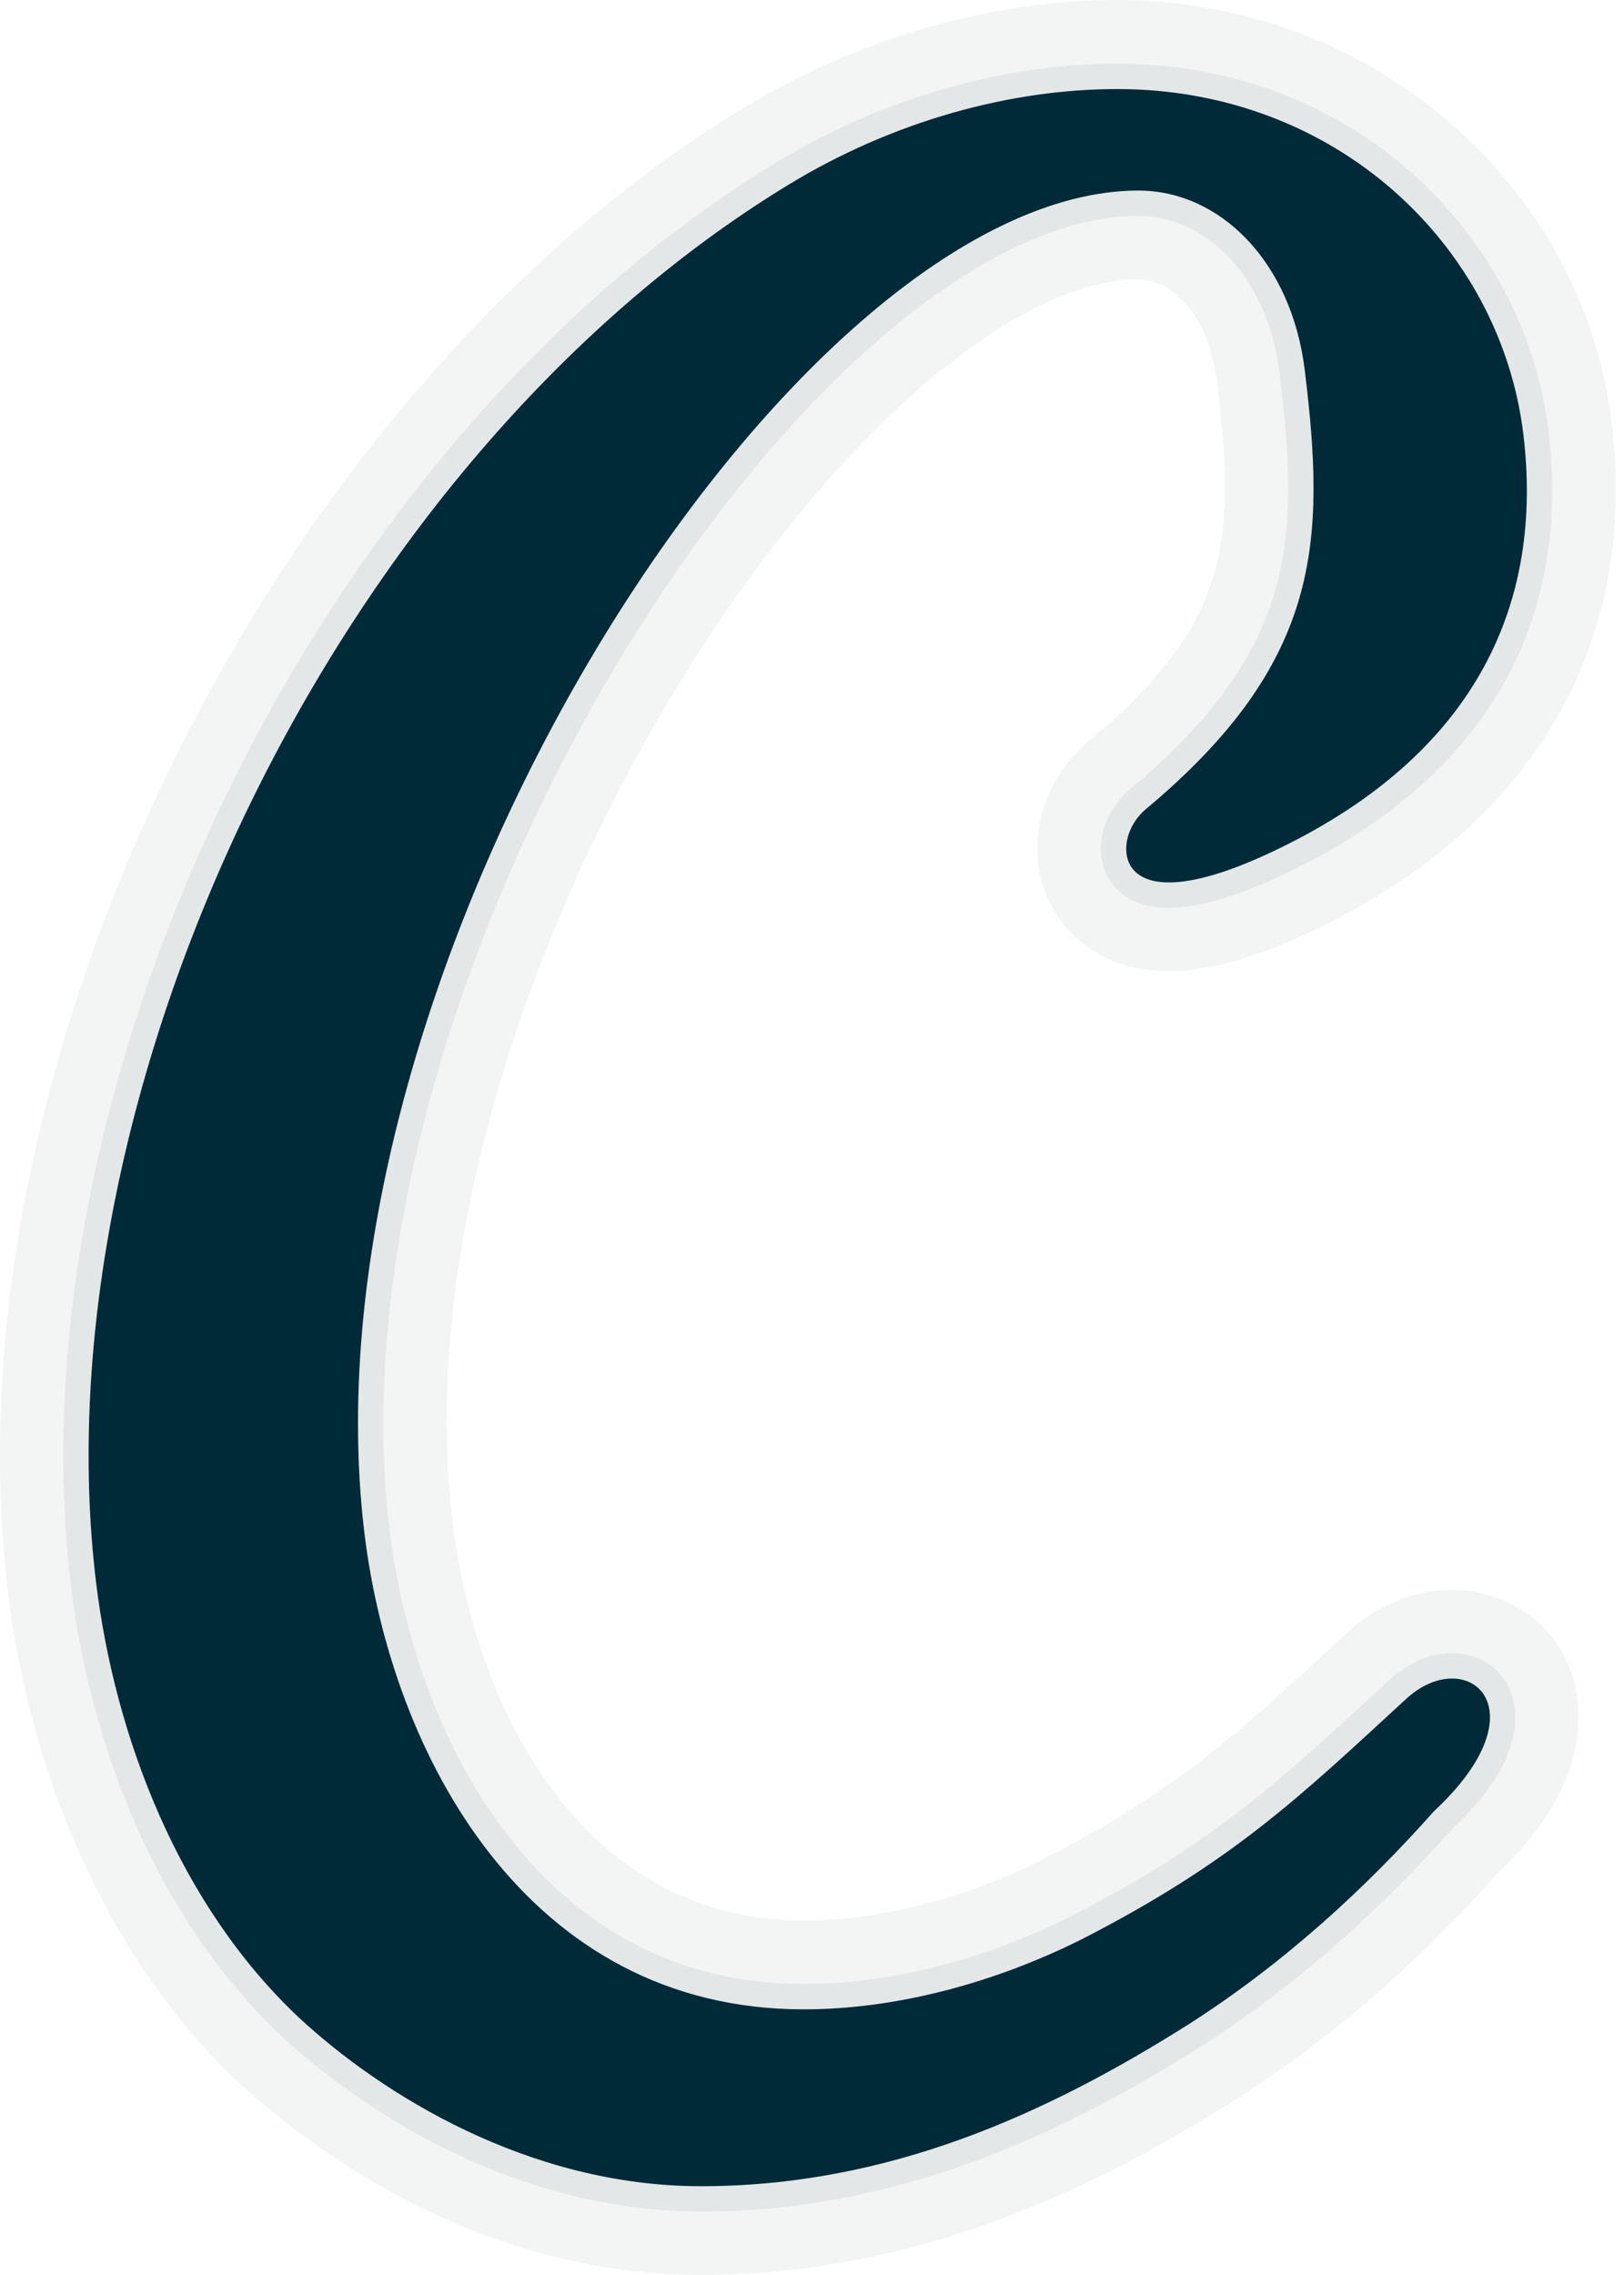
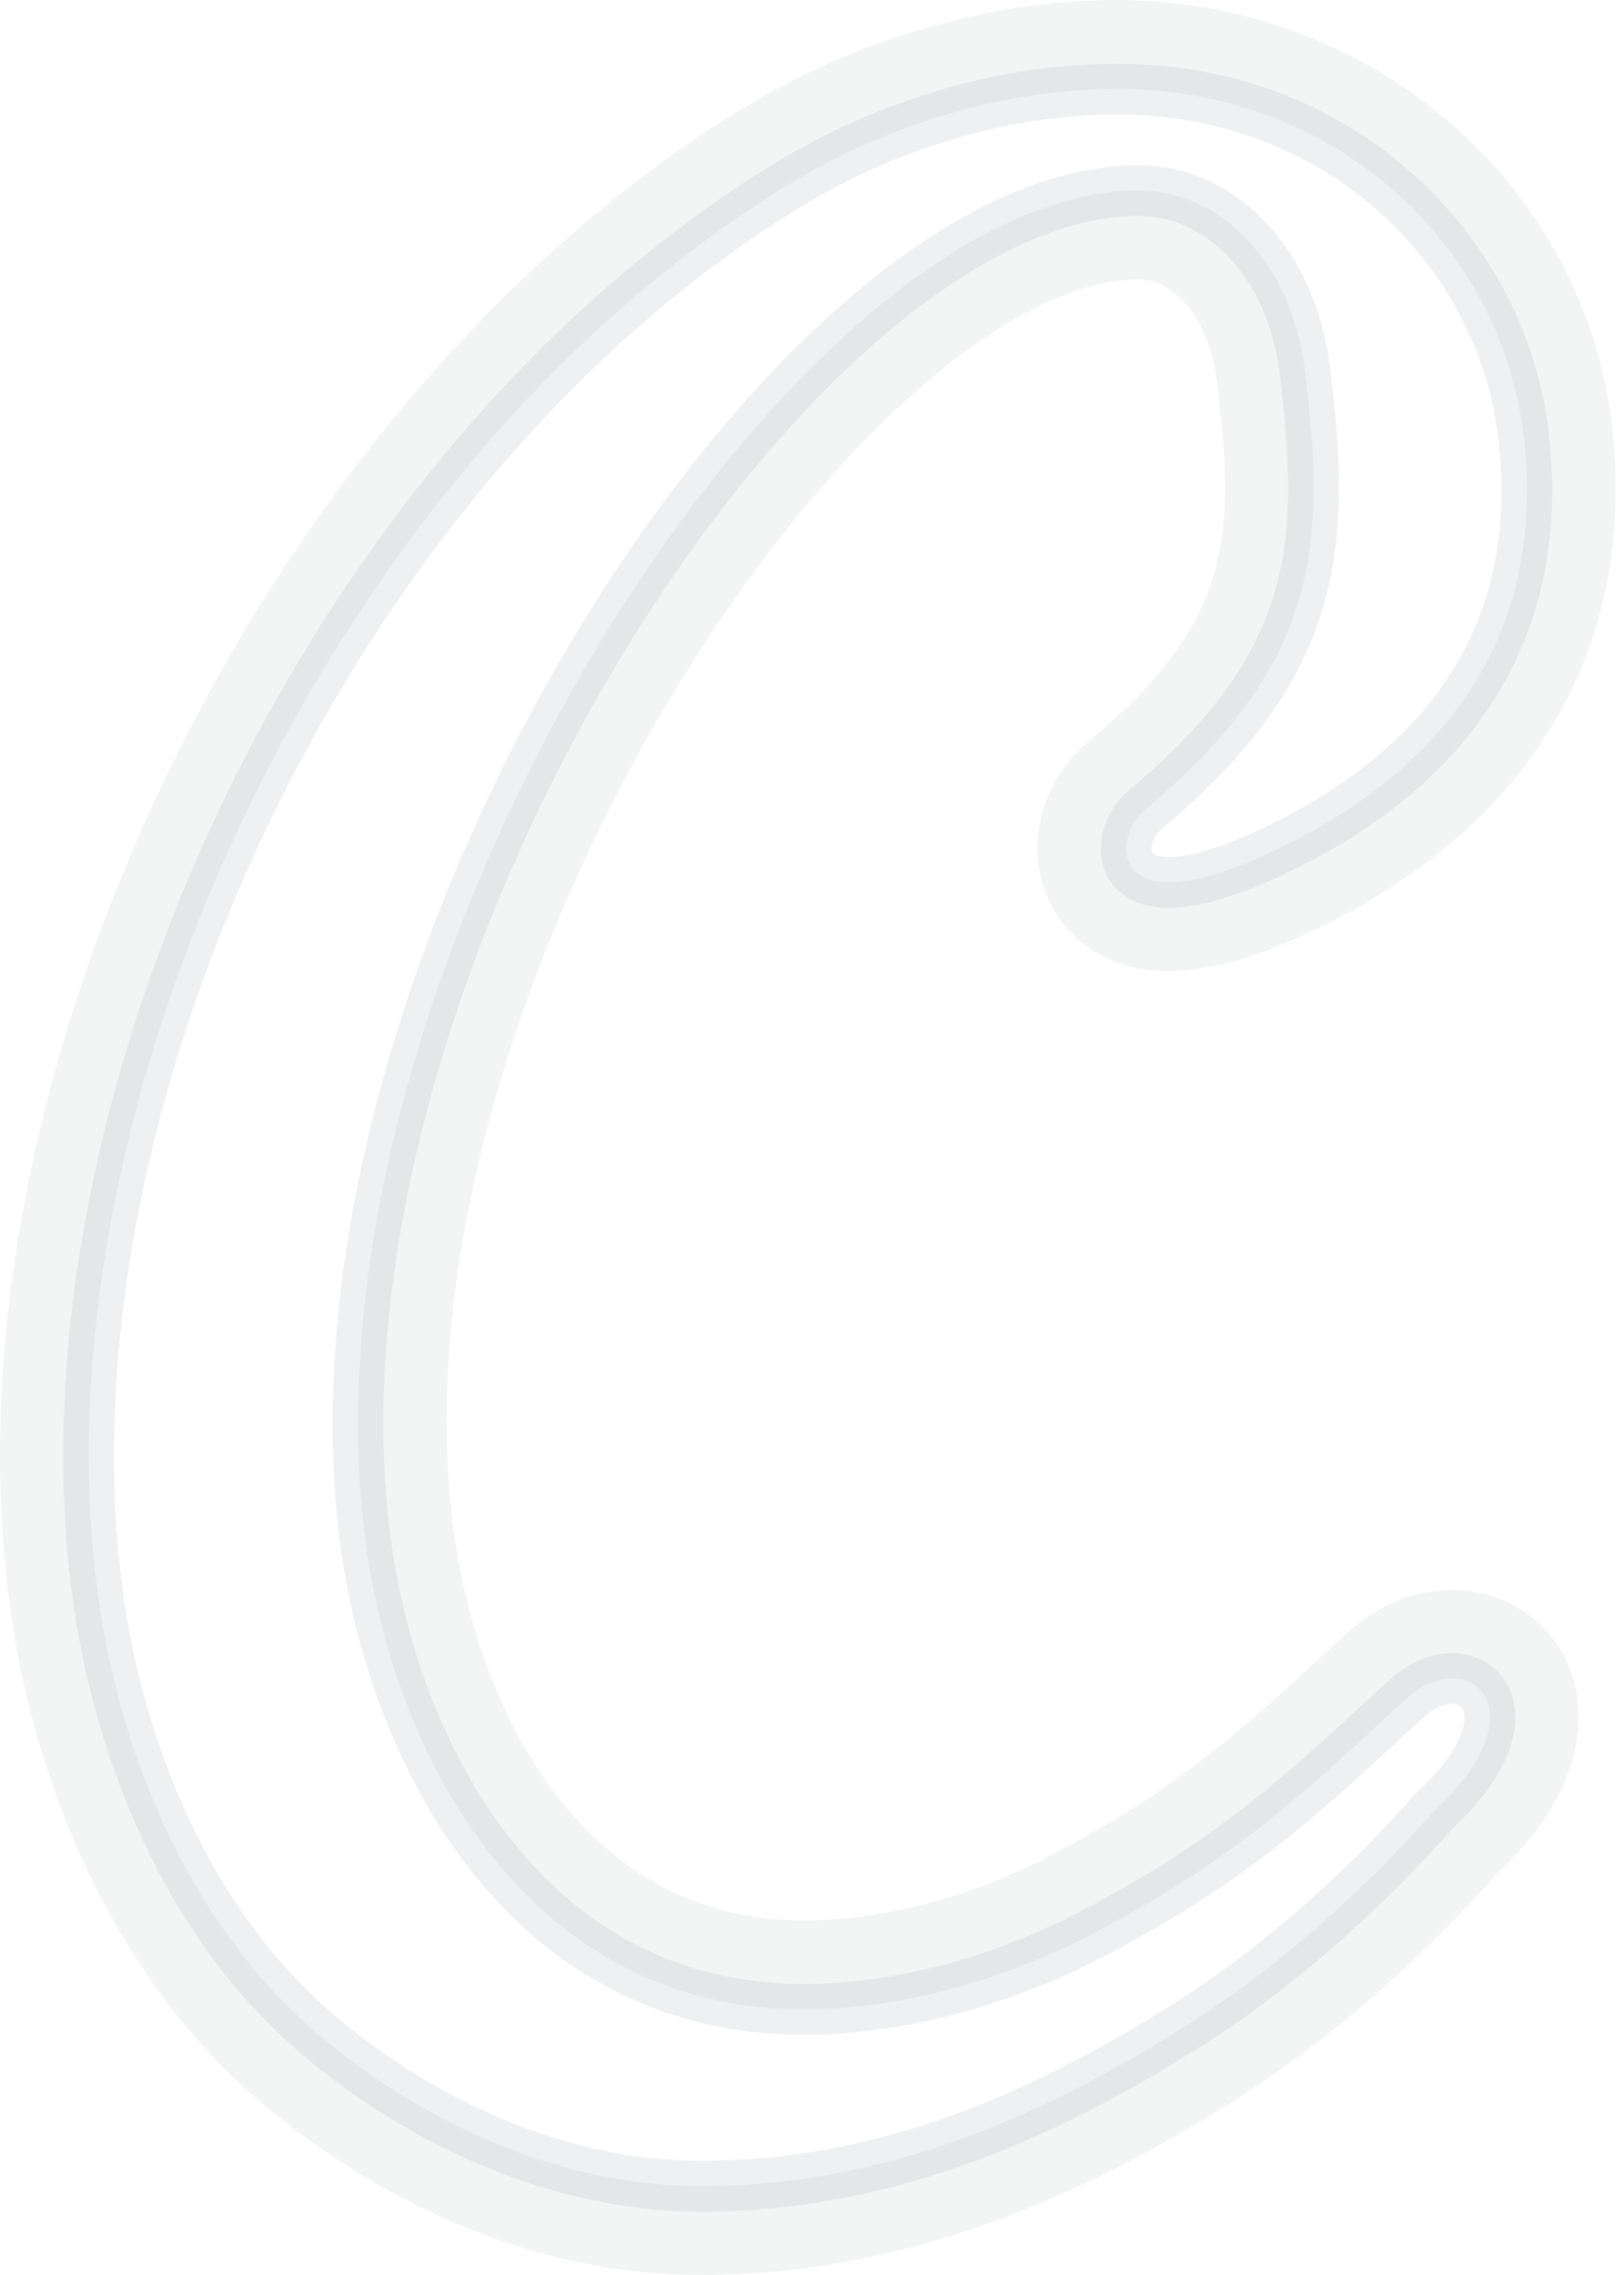
<svg xmlns="http://www.w3.org/2000/svg" width="25" height="35" viewBox="0 0 25 35" fill="none">
  <path opacity="0.07" fill-rule="evenodd" clip-rule="evenodd" d="M21.631 26.151C20.023 27.629 18.979 28.646 16.64 29.841C15.3 30.509 13.793 30.913 12.371 30.913C8.106 30.913 6.025 26.985 5.611 23.594C4.549 14.892 12.195 2.932 17.526 2.932C18.77 2.932 19.88 4.013 20.086 5.699C20.406 8.322 20.354 10.181 17.642 12.446C17.345 12.694 17.258 13.094 17.411 13.332C17.642 13.686 18.371 13.723 19.843 12.978C22.727 11.522 23.767 9.275 23.45 6.673C23.096 3.786 20.577 1.37 17.199 1.37C15.556 1.37 13.75 1.86 12.136 2.843C5.106 7.126 0.569 16.9 1.48 24.353C1.769 26.717 2.752 29.306 4.609 31.047C5.861 32.206 8.124 33.634 10.792 33.634C13.681 33.634 16.119 32.519 18.306 31.138C19.79 30.188 21.029 29.04 22.076 27.864C23.796 26.265 22.56 25.274 21.631 26.151Z" stroke="#012A38" stroke-width="0.781" stroke-miterlimit="10" />
  <path opacity="0.05" fill-rule="evenodd" clip-rule="evenodd" d="M17.201 1.367C20.58 1.367 23.1 3.784 23.452 6.671C23.77 9.274 22.731 11.521 19.845 12.975C18.999 13.403 18.397 13.574 17.995 13.574C17.699 13.574 17.51 13.481 17.412 13.331C17.259 13.094 17.345 12.692 17.643 12.445C20.355 10.178 20.407 8.319 20.087 5.698C19.88 4.012 18.769 2.931 17.526 2.931C12.195 2.931 4.548 14.892 5.612 23.593C6.026 26.984 8.107 30.911 12.372 30.911C13.793 30.911 15.3 30.509 16.641 29.84C18.98 28.644 20.024 27.628 21.631 26.15C21.871 25.925 22.129 25.823 22.353 25.823C23.001 25.823 23.355 26.675 22.078 27.862C21.031 29.037 19.79 30.187 18.308 31.136C16.121 32.516 13.681 33.632 10.794 33.632C8.127 33.632 5.863 32.203 4.611 31.044C2.755 29.304 1.771 26.715 1.482 24.35C0.571 16.896 5.108 7.123 12.138 2.841C13.751 1.858 15.558 1.367 17.201 1.367ZM17.201 0C15.249 0 13.199 0.593 11.427 1.672C4.194 6.078 -0.876 16.326 0.126 24.515C0.494 27.527 1.787 30.27 3.676 32.042C4.64 32.934 7.252 35 10.793 35C14.339 35 17.196 33.455 19.037 32.293C20.474 31.373 21.786 30.238 23.057 28.819C24.596 27.357 24.345 26.132 24.165 25.67C23.875 24.934 23.164 24.458 22.353 24.458C21.761 24.458 21.172 24.707 20.694 25.158L20.455 25.378C19.017 26.703 18.068 27.577 16.019 28.624C14.832 29.216 13.532 29.546 12.372 29.546C8.935 29.546 7.314 26.25 6.969 23.429C6.298 17.937 9.373 11.195 12.757 7.373C14.486 5.42 16.225 4.299 17.528 4.299C18.031 4.299 18.605 4.836 18.732 5.864C19.032 8.319 18.936 9.585 16.768 11.396C15.941 12.084 15.723 13.235 16.266 14.073C16.478 14.4 16.983 14.941 17.997 14.941C18.664 14.941 19.47 14.698 20.463 14.195C23.674 12.575 25.217 9.844 24.81 6.504C24.356 2.797 21.085 0 17.201 0Z" fill="#012A38" />
-   <path fill-rule="evenodd" clip-rule="evenodd" d="M21.631 26.151C20.023 27.629 18.979 28.646 16.64 29.841C15.3 30.509 13.793 30.913 12.371 30.913C8.106 30.913 6.025 26.985 5.611 23.594C4.549 14.892 12.195 2.932 17.526 2.932C18.77 2.932 19.88 4.013 20.086 5.699C20.406 8.322 20.354 10.181 17.642 12.446C17.345 12.694 17.258 13.094 17.411 13.332C17.642 13.686 18.371 13.723 19.843 12.978C22.727 11.522 23.767 9.275 23.45 6.673C23.096 3.786 20.577 1.37 17.199 1.37C15.556 1.37 13.75 1.86 12.136 2.843C5.106 7.126 0.569 16.9 1.48 24.353C1.769 26.717 2.752 29.306 4.609 31.047C5.861 32.206 8.124 33.634 10.792 33.634C13.681 33.634 16.119 32.519 18.306 31.138C19.79 30.188 21.029 29.04 22.076 27.864C23.796 26.265 22.56 25.274 21.631 26.151Z" fill="#012A38" />
</svg>